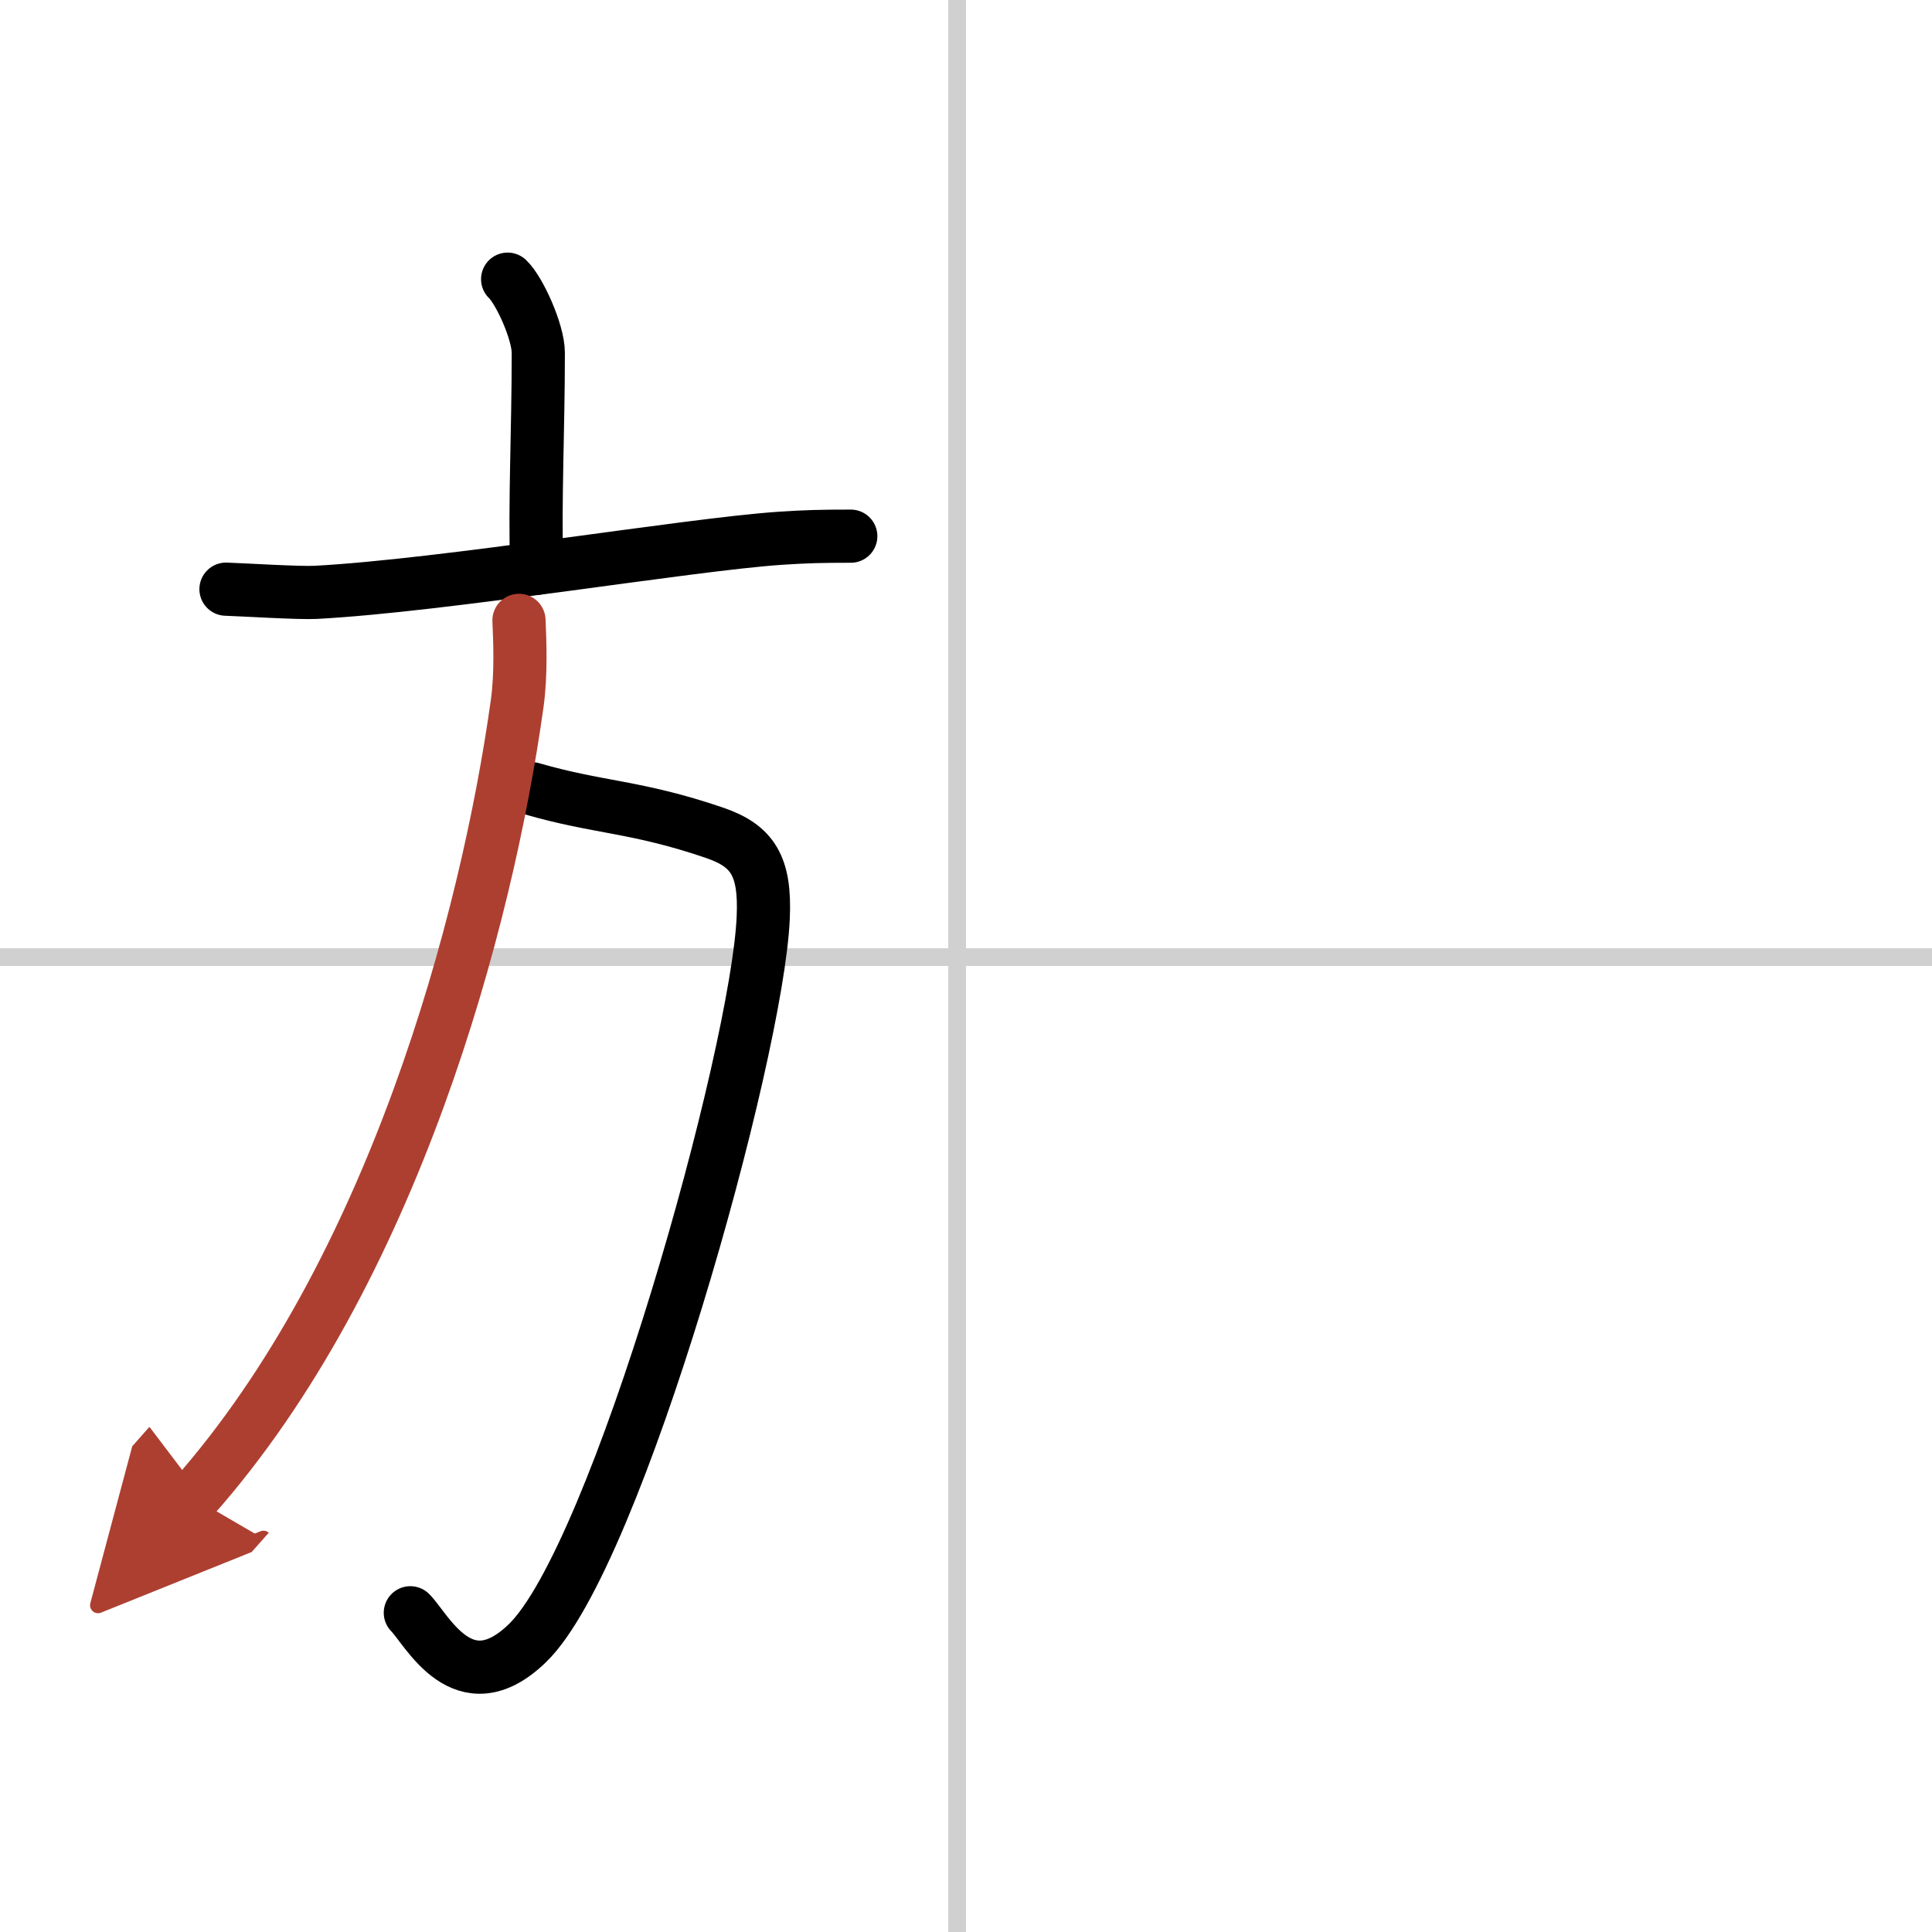
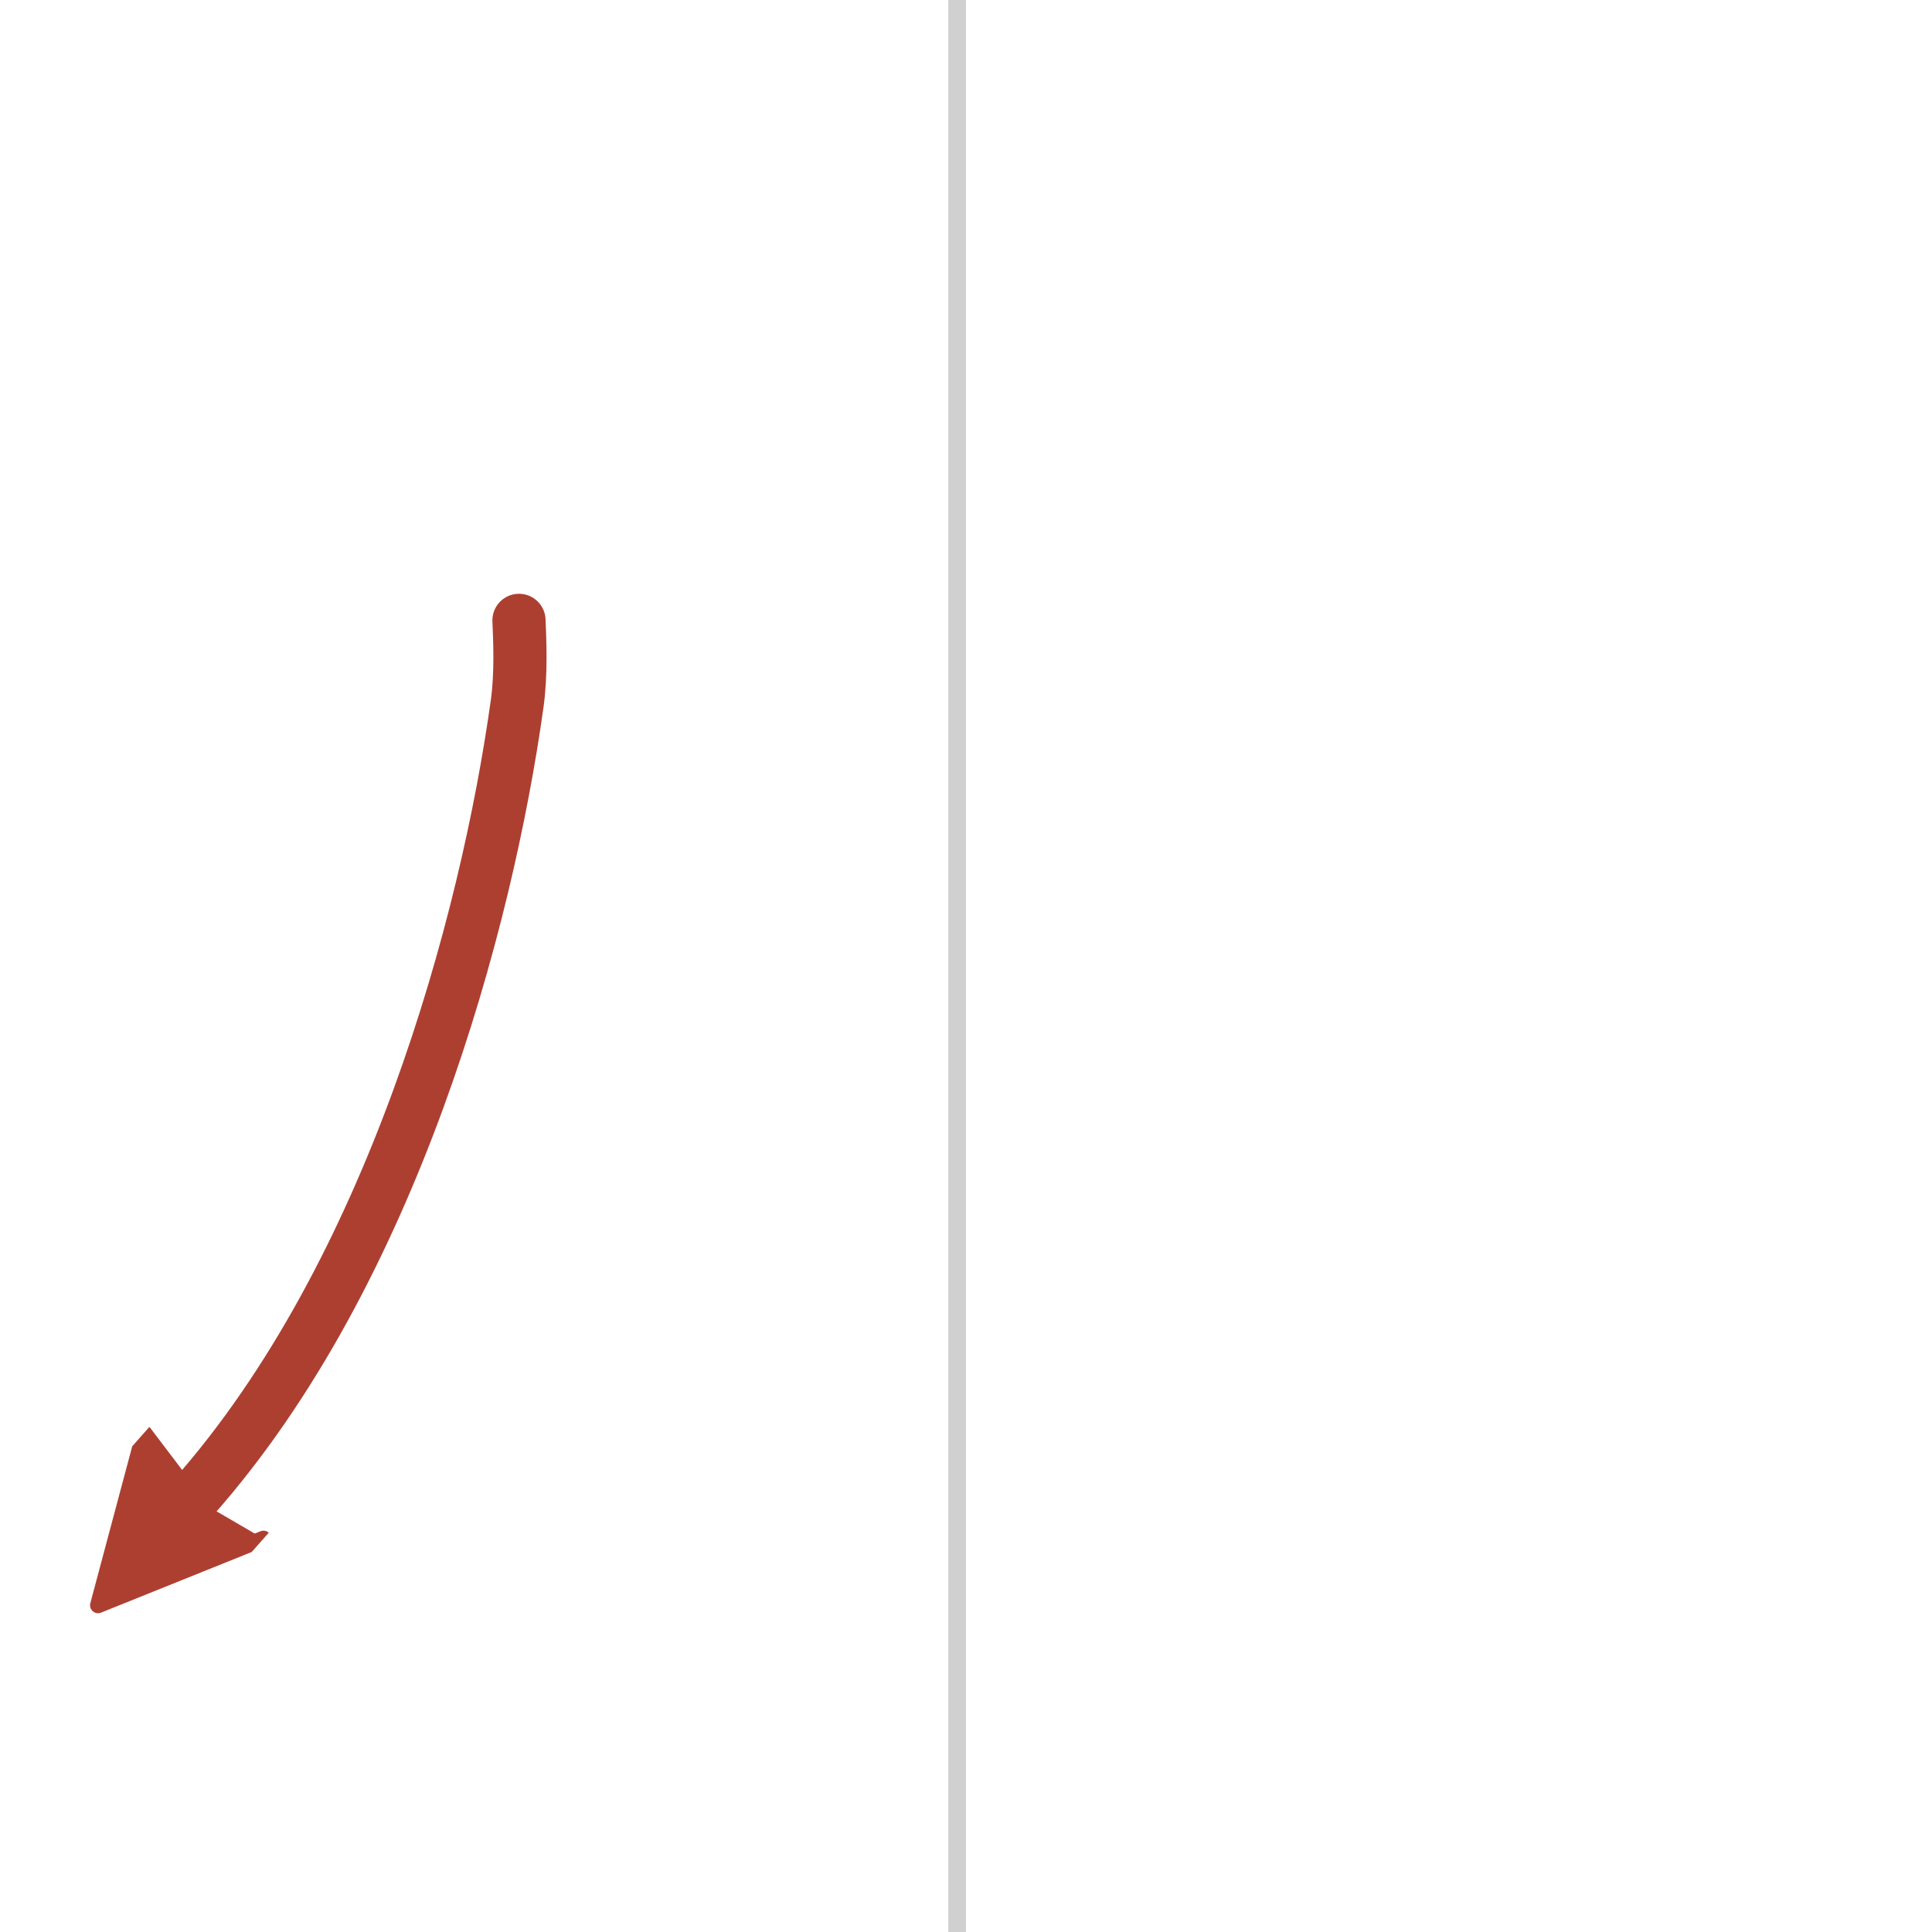
<svg xmlns="http://www.w3.org/2000/svg" width="400" height="400" viewBox="0 0 109 109">
  <defs>
    <marker id="a" markerWidth="4" orient="auto" refX="1" refY="5" viewBox="0 0 10 10">
      <polyline points="0 0 10 5 0 10 1 5" fill="#ad3f31" stroke="#ad3f31" />
    </marker>
  </defs>
  <g fill="none" stroke="#000" stroke-linecap="round" stroke-linejoin="round" stroke-width="3">
-     <rect width="100%" height="100%" fill="#fff" stroke="#fff" />
    <line x1="54" x2="54" y2="109" stroke="#d0d0d0" stroke-width="1" />
-     <line x2="109" y1="54" y2="54" stroke="#d0d0d0" stroke-width="1" />
-     <path d="m28.64 15.75c0.65 0.61 1.73 2.96 1.73 4.16 0 4.45-0.21 8.38-0.09 12.15" />
-     <path d="m12.75 33.24c0.93 0.03 4.16 0.23 5.06 0.18 7.28-0.39 20.95-2.69 26.18-3.05 1.52-0.1 2.33-0.12 4.01-0.12" />
-     <path d="m30.01 44.5c3.8 1.1 5.86 0.97 10.29 2.48 2.17 0.74 2.89 1.88 2.76 4.79-0.33 7.7-8.24 36.05-13.31 40.94-3.62 3.5-5.68-0.81-6.6-1.72" />
    <path d="m29.28 35c0.05 1.17 0.13 3.02-0.1 4.68-1.72 12.36-7.02 32.1-18.28 44.82" marker-end="url(#a)" stroke="#ad3f31" />
  </g>
</svg>